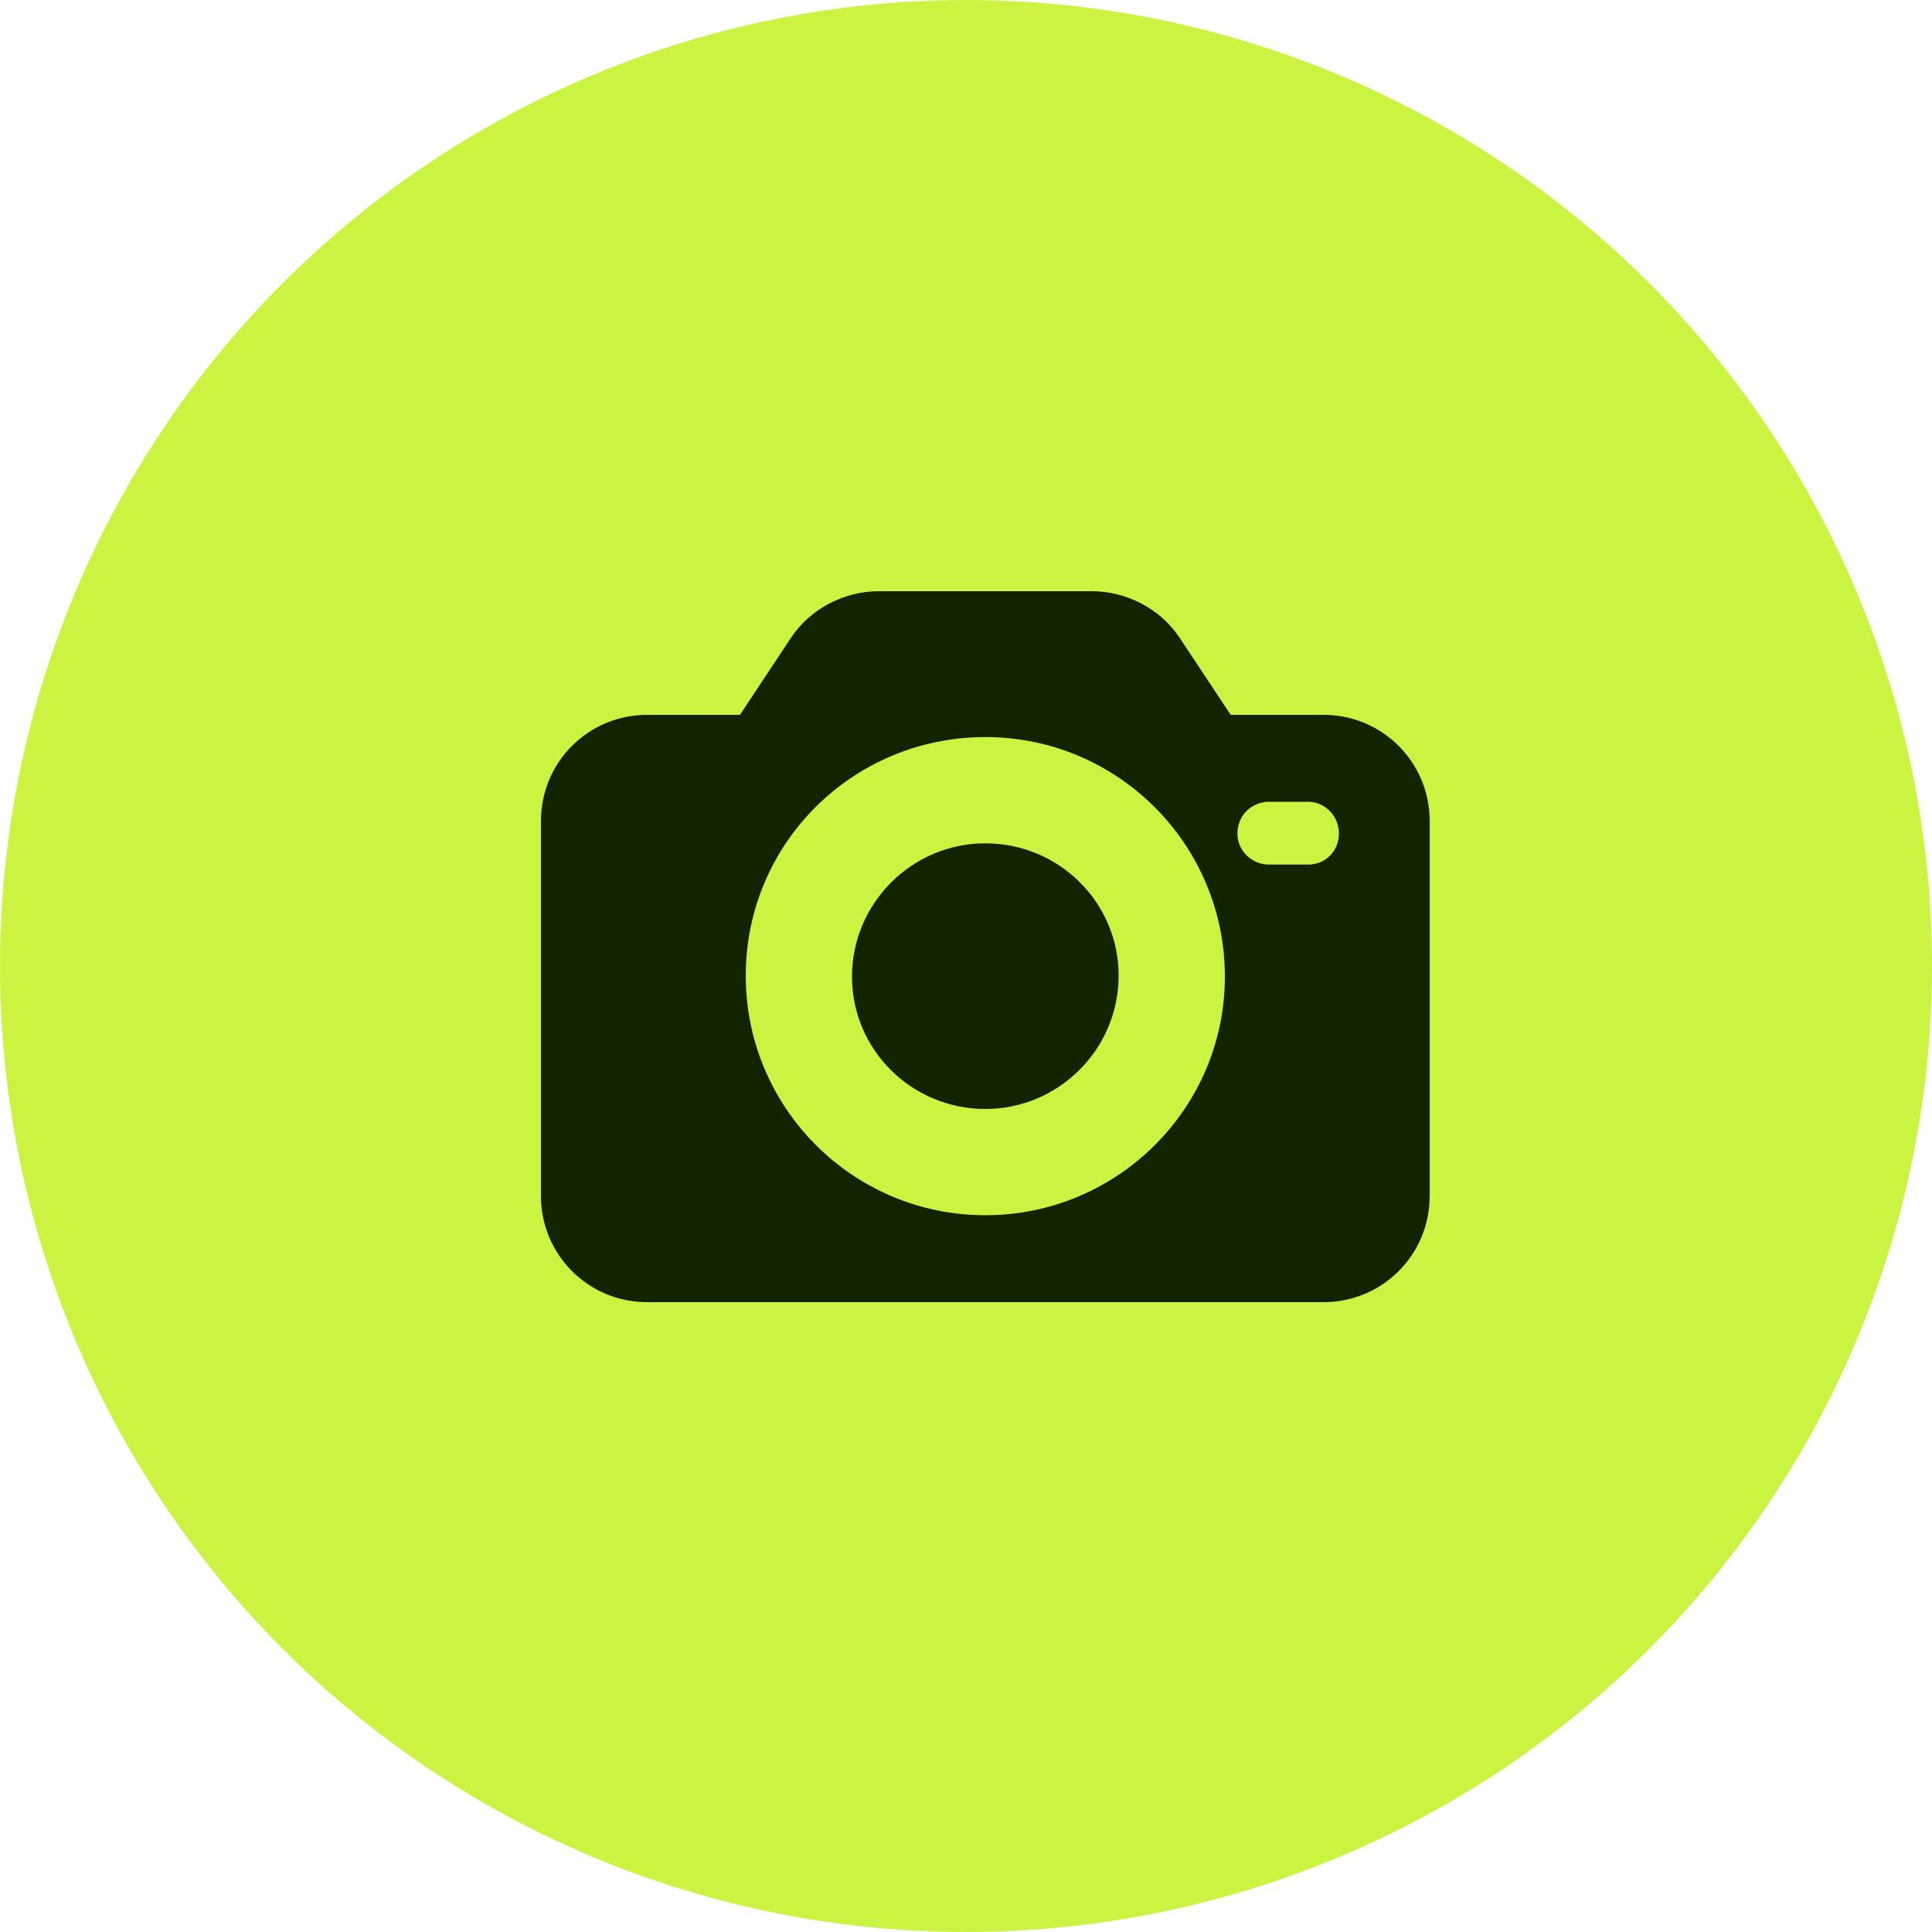
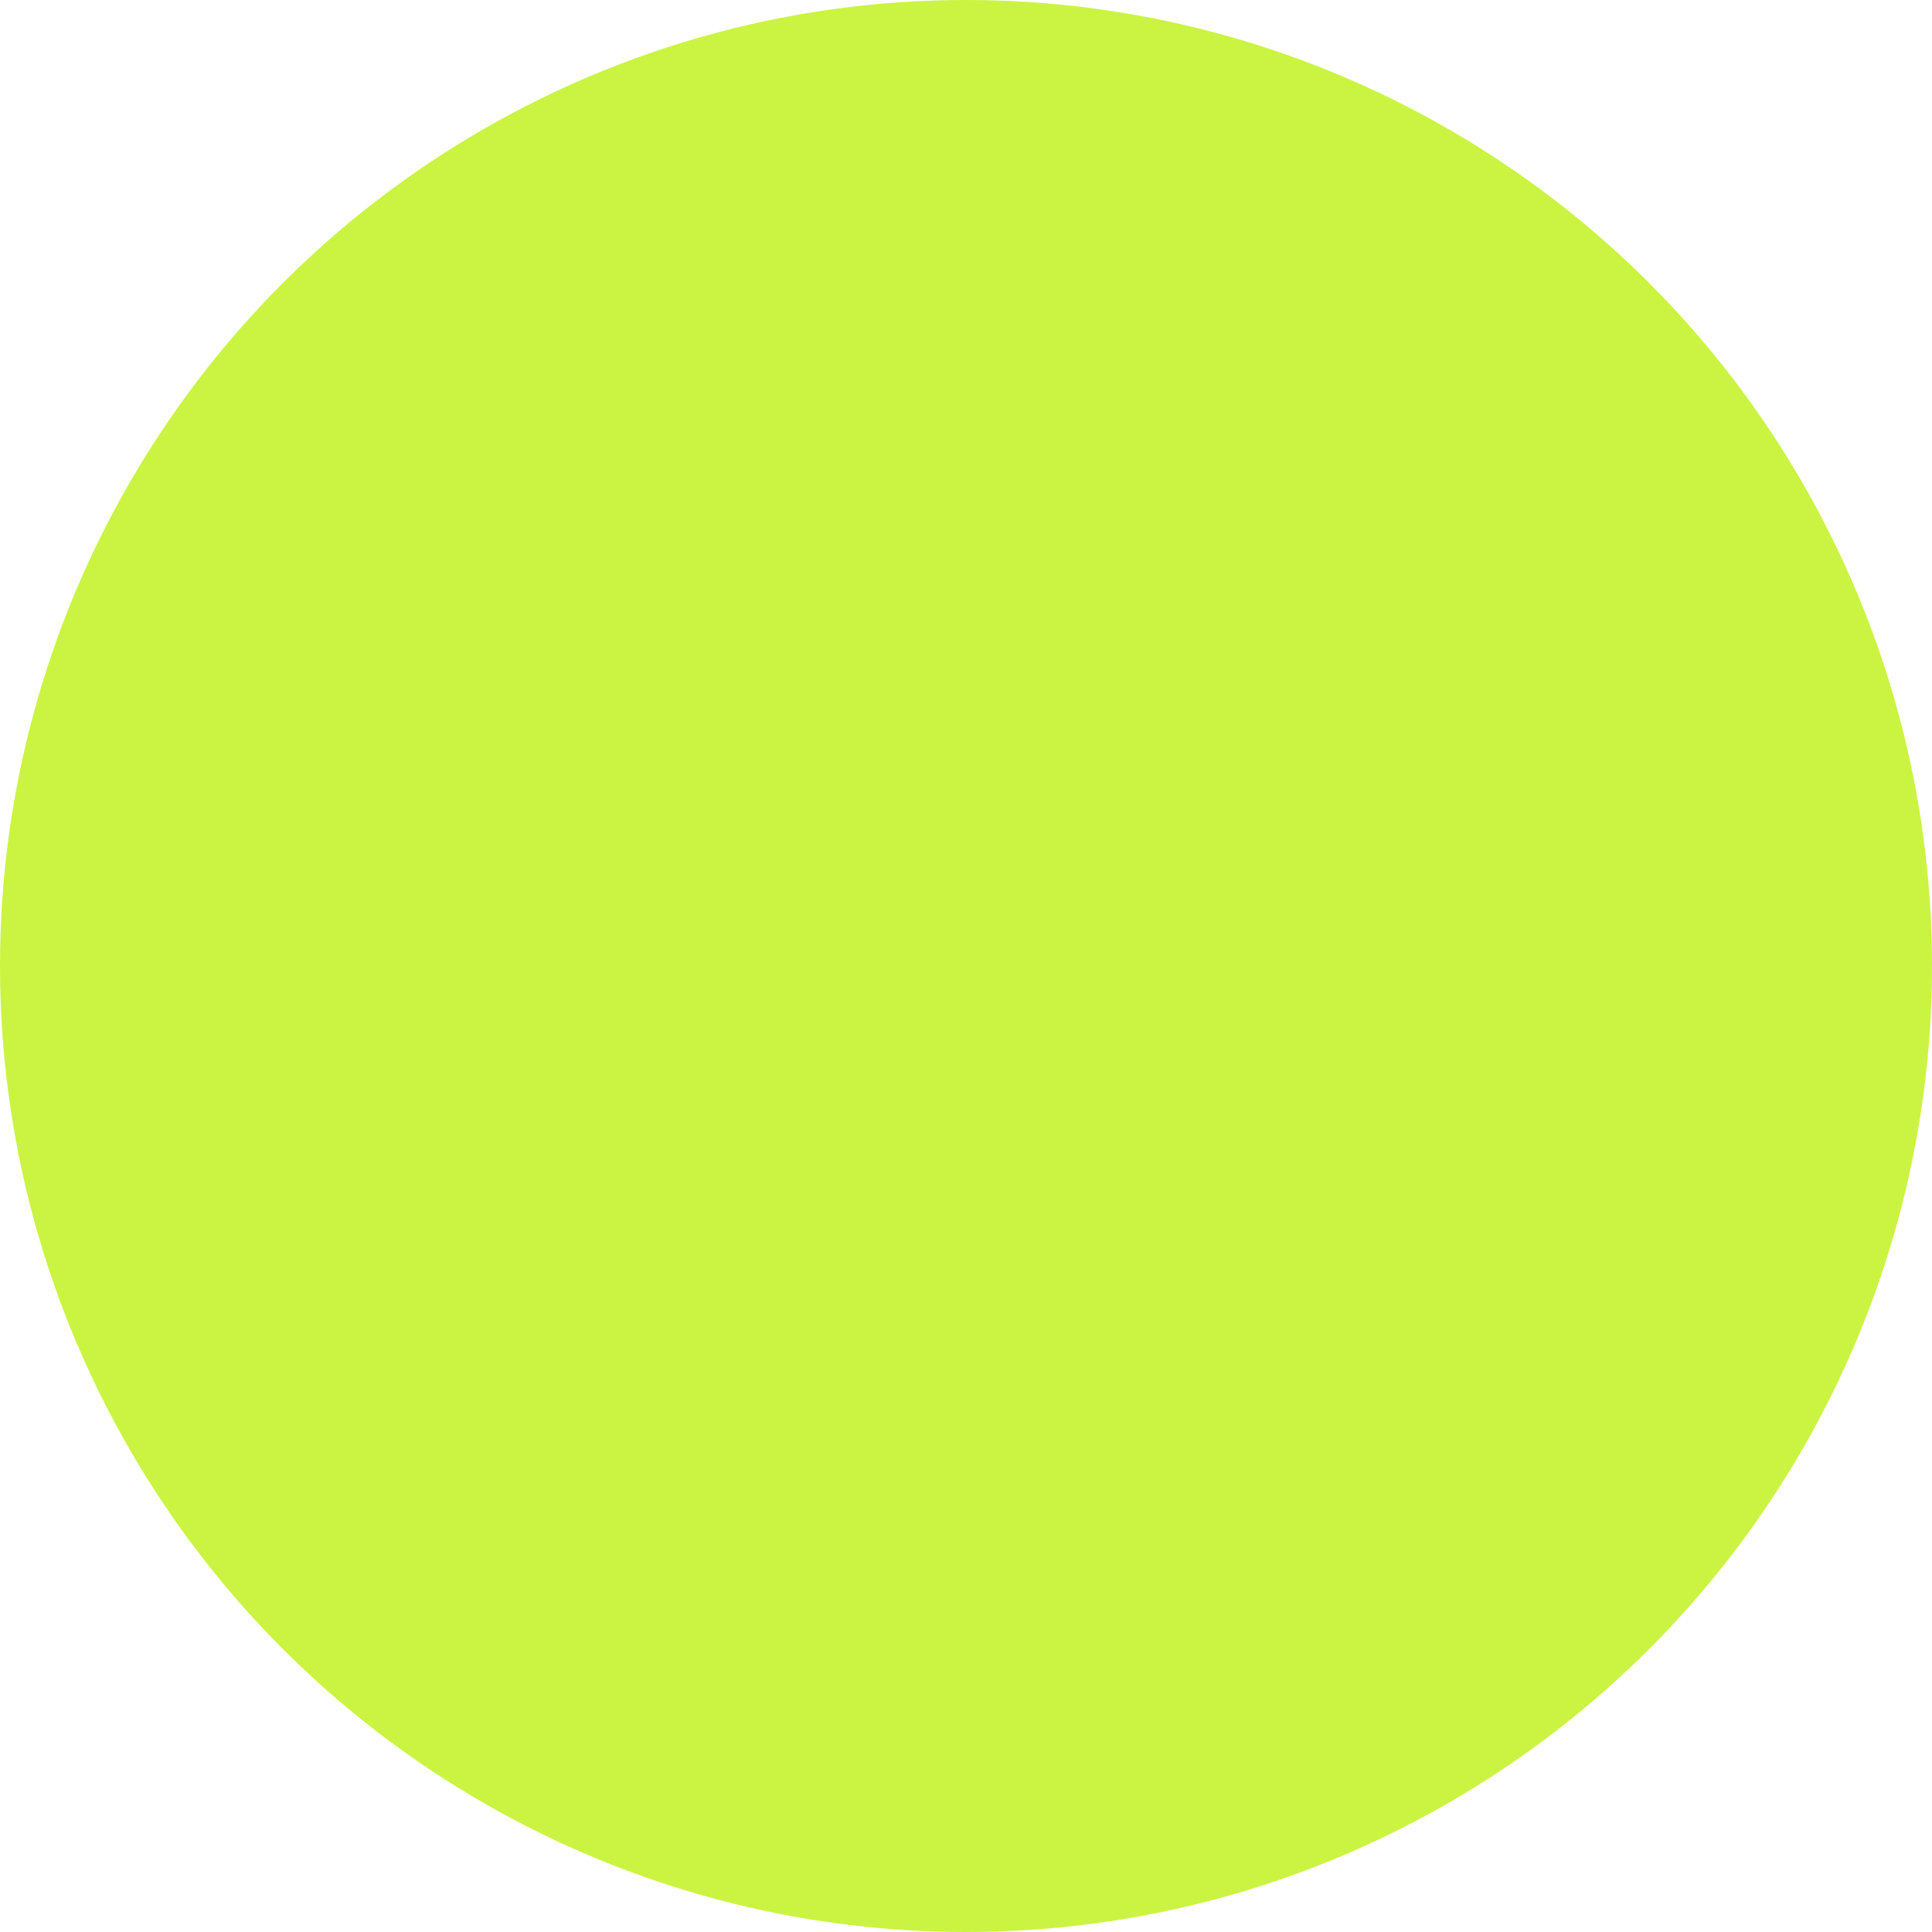
<svg xmlns="http://www.w3.org/2000/svg" width="50" height="50" viewBox="0 0 50 50" fill="none">
  <circle cx="25" cy="25" r="25" fill="#CAF441" />
-   <path d="M34.25 18.5H31.85L30.525 16.5C30.025 15.75 29.15 15.3 28.25 15.3H22.75C21.85 15.3 20.975 15.75 20.475 16.5L19.15 18.5H16.75C15.225 18.5 14 19.725 14 21.25V30.95C14 32.475 15.225 33.7 16.75 33.7H34.25C35.775 33.7 37 32.475 37 30.95V21.25C37 19.725 35.775 18.5 34.25 18.5ZM25.5 31.45C22.075 31.45 19.3 28.675 19.3 25.25C19.3 21.825 22.075 19.075 25.5 19.075C28.925 19.075 31.7 21.85 31.7 25.275C31.7 28.675 28.925 31.45 25.5 31.45ZM33.9 22.375C33.875 22.375 33.85 22.375 33.8 22.375H32.8C32.35 22.35 32 21.975 32.025 21.525C32.05 21.1 32.375 20.775 32.8 20.75H33.8C34.25 20.725 34.625 21.075 34.65 21.525C34.675 21.975 34.35 22.35 33.9 22.375Z" fill="#122300" />
-   <path d="M25.5 21.825C23.6 21.825 22.05 23.375 22.05 25.275C22.05 27.175 23.6 28.7 25.5 28.7C27.4 28.7 28.95 27.15 28.95 25.25C28.95 23.35 27.4 21.825 25.5 21.825Z" fill="#122300" />
</svg>